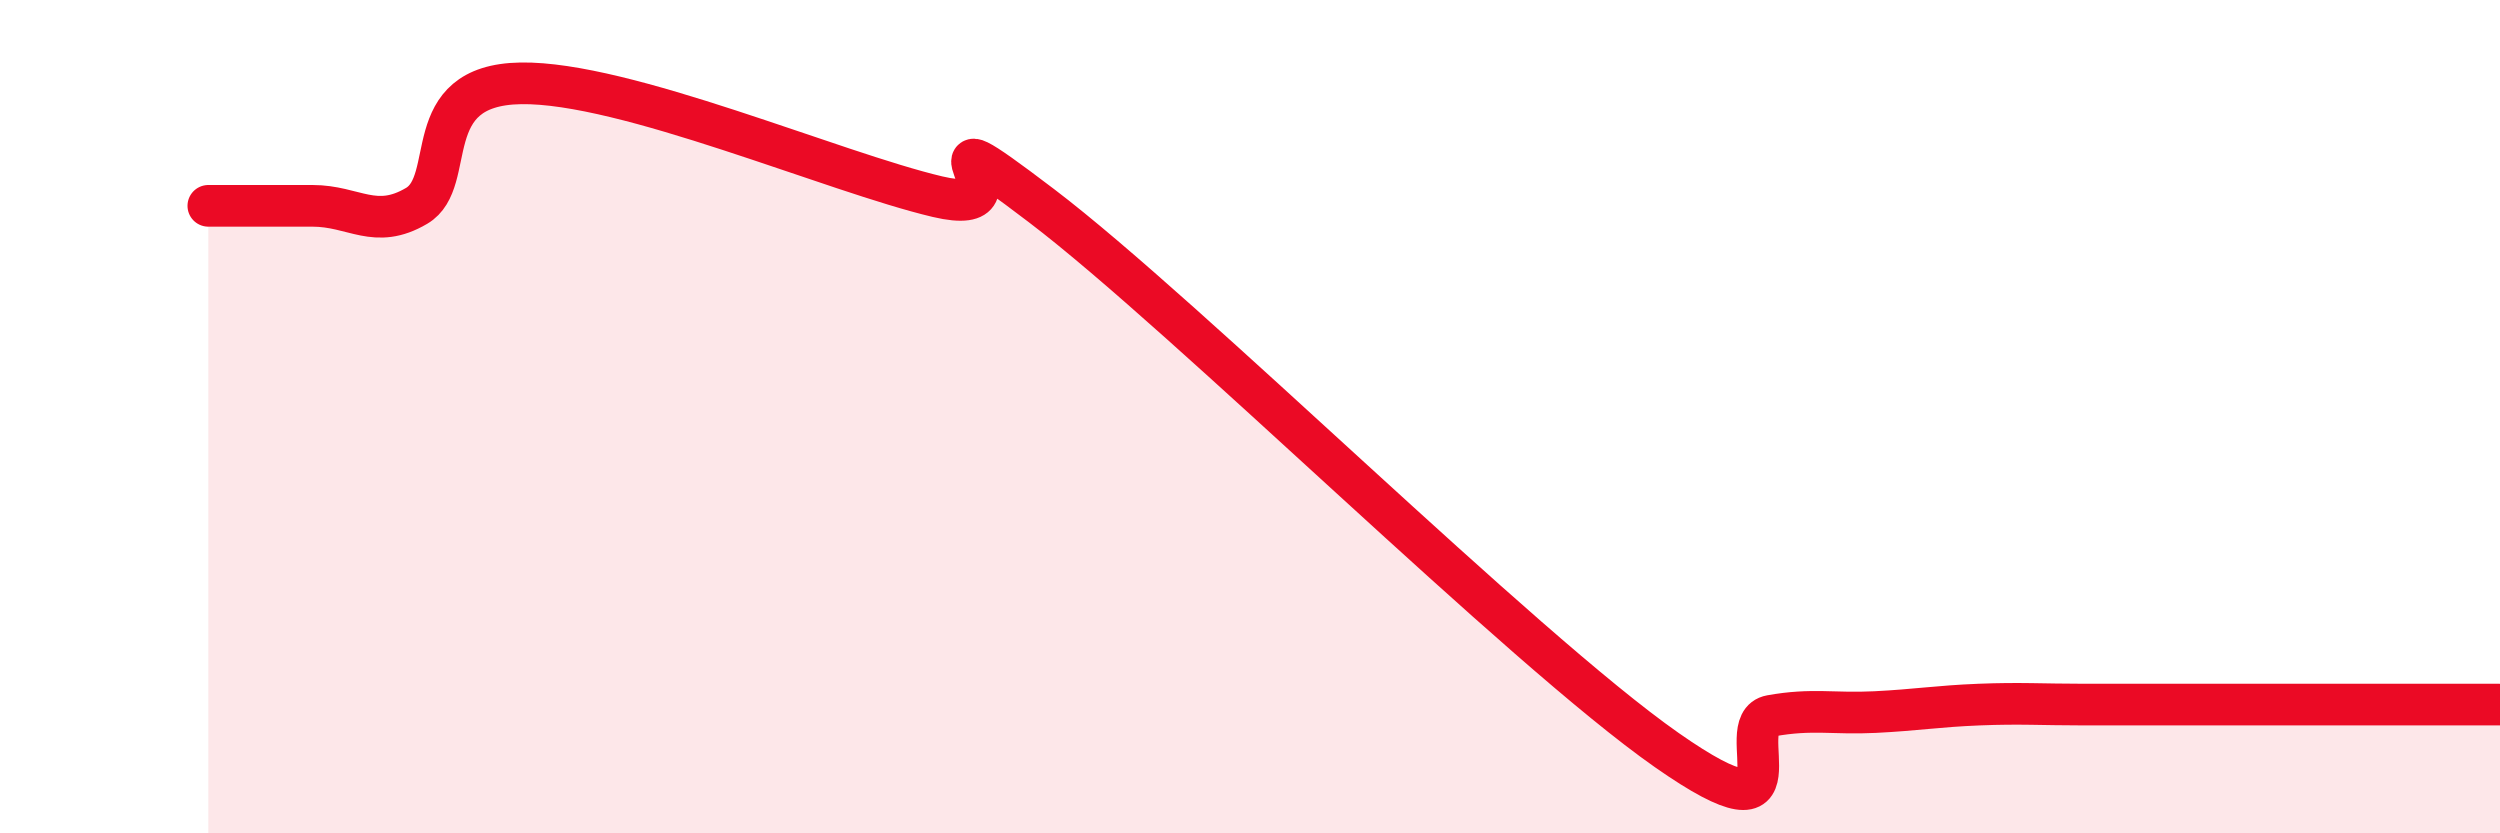
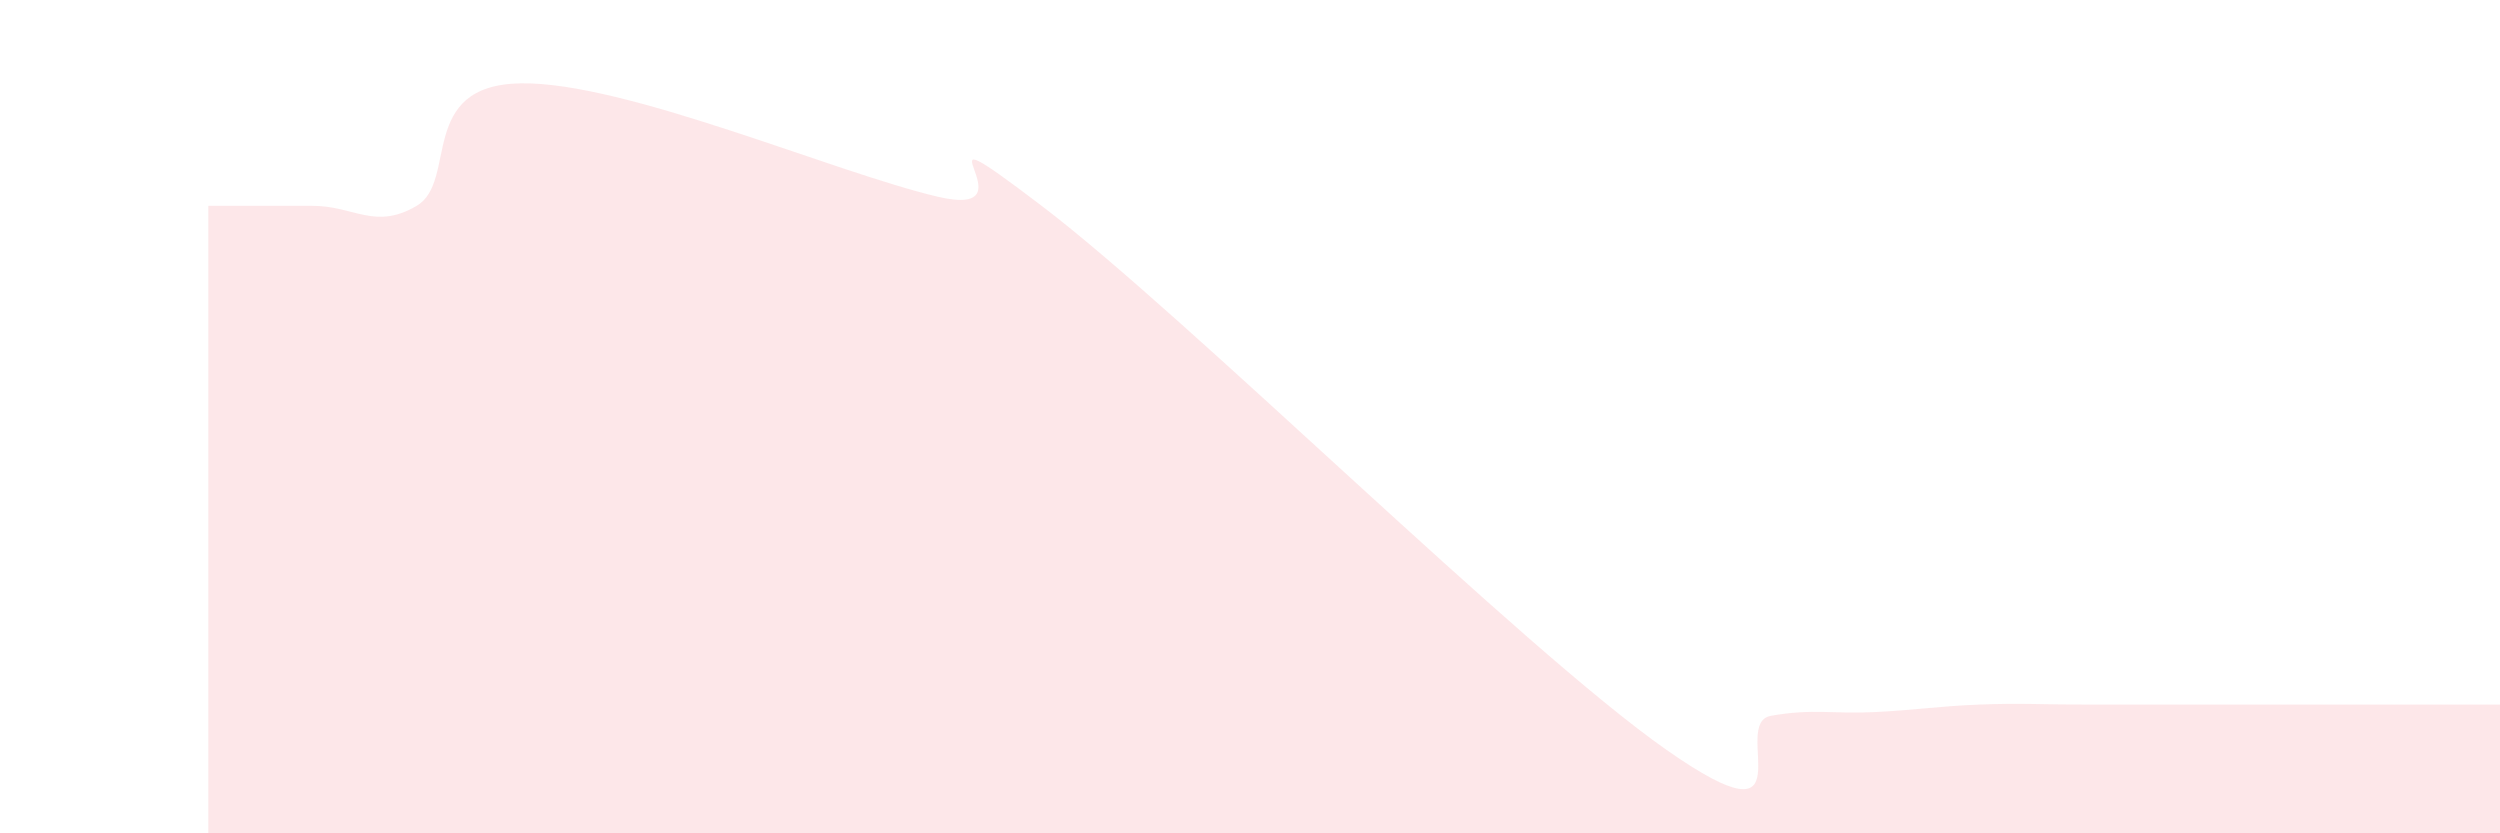
<svg xmlns="http://www.w3.org/2000/svg" width="60" height="20" viewBox="0 0 60 20">
  <path d="M 5,4.94 C 5.5,4.94 6.5,4.94 7.5,4.94 C 8.5,4.94 9,5.53 10,4.94 C 11,4.35 10,2.04 12.5,2 C 15,1.96 20,4.13 22.5,4.72 C 25,5.31 21.5,2.28 25,4.94 C 28.5,7.6 36.5,15.55 40,18 C 43.5,20.45 41.5,17.36 42.5,17.18 C 43.5,17 44,17.14 45,17.09 C 46,17.04 46.5,16.95 47.5,16.91 C 48.5,16.87 49,16.91 50,16.91 C 51,16.91 51.5,16.91 52.5,16.91 C 53.5,16.91 53.5,16.91 55,16.91 C 56.5,16.91 59,16.91 60,16.91L60 20L5 20Z" fill="#EB0A25" opacity="0.1" stroke-linecap="round" stroke-linejoin="round" />
-   <path d="M 5,4.94 C 5.5,4.94 6.5,4.94 7.5,4.94 C 8.5,4.94 9,5.53 10,4.94 C 11,4.35 10,2.04 12.5,2 C 15,1.96 20,4.13 22.5,4.72 C 25,5.31 21.5,2.28 25,4.94 C 28.5,7.6 36.5,15.55 40,18 C 43.5,20.45 41.5,17.36 42.5,17.18 C 43.5,17 44,17.14 45,17.09 C 46,17.04 46.5,16.95 47.5,16.91 C 48.5,16.87 49,16.91 50,16.91 C 51,16.91 51.5,16.91 52.5,16.91 C 53.5,16.91 53.5,16.91 55,16.91 C 56.5,16.91 59,16.91 60,16.91" stroke="#EB0A25" stroke-width="1" fill="none" stroke-linecap="round" stroke-linejoin="round" />
</svg>